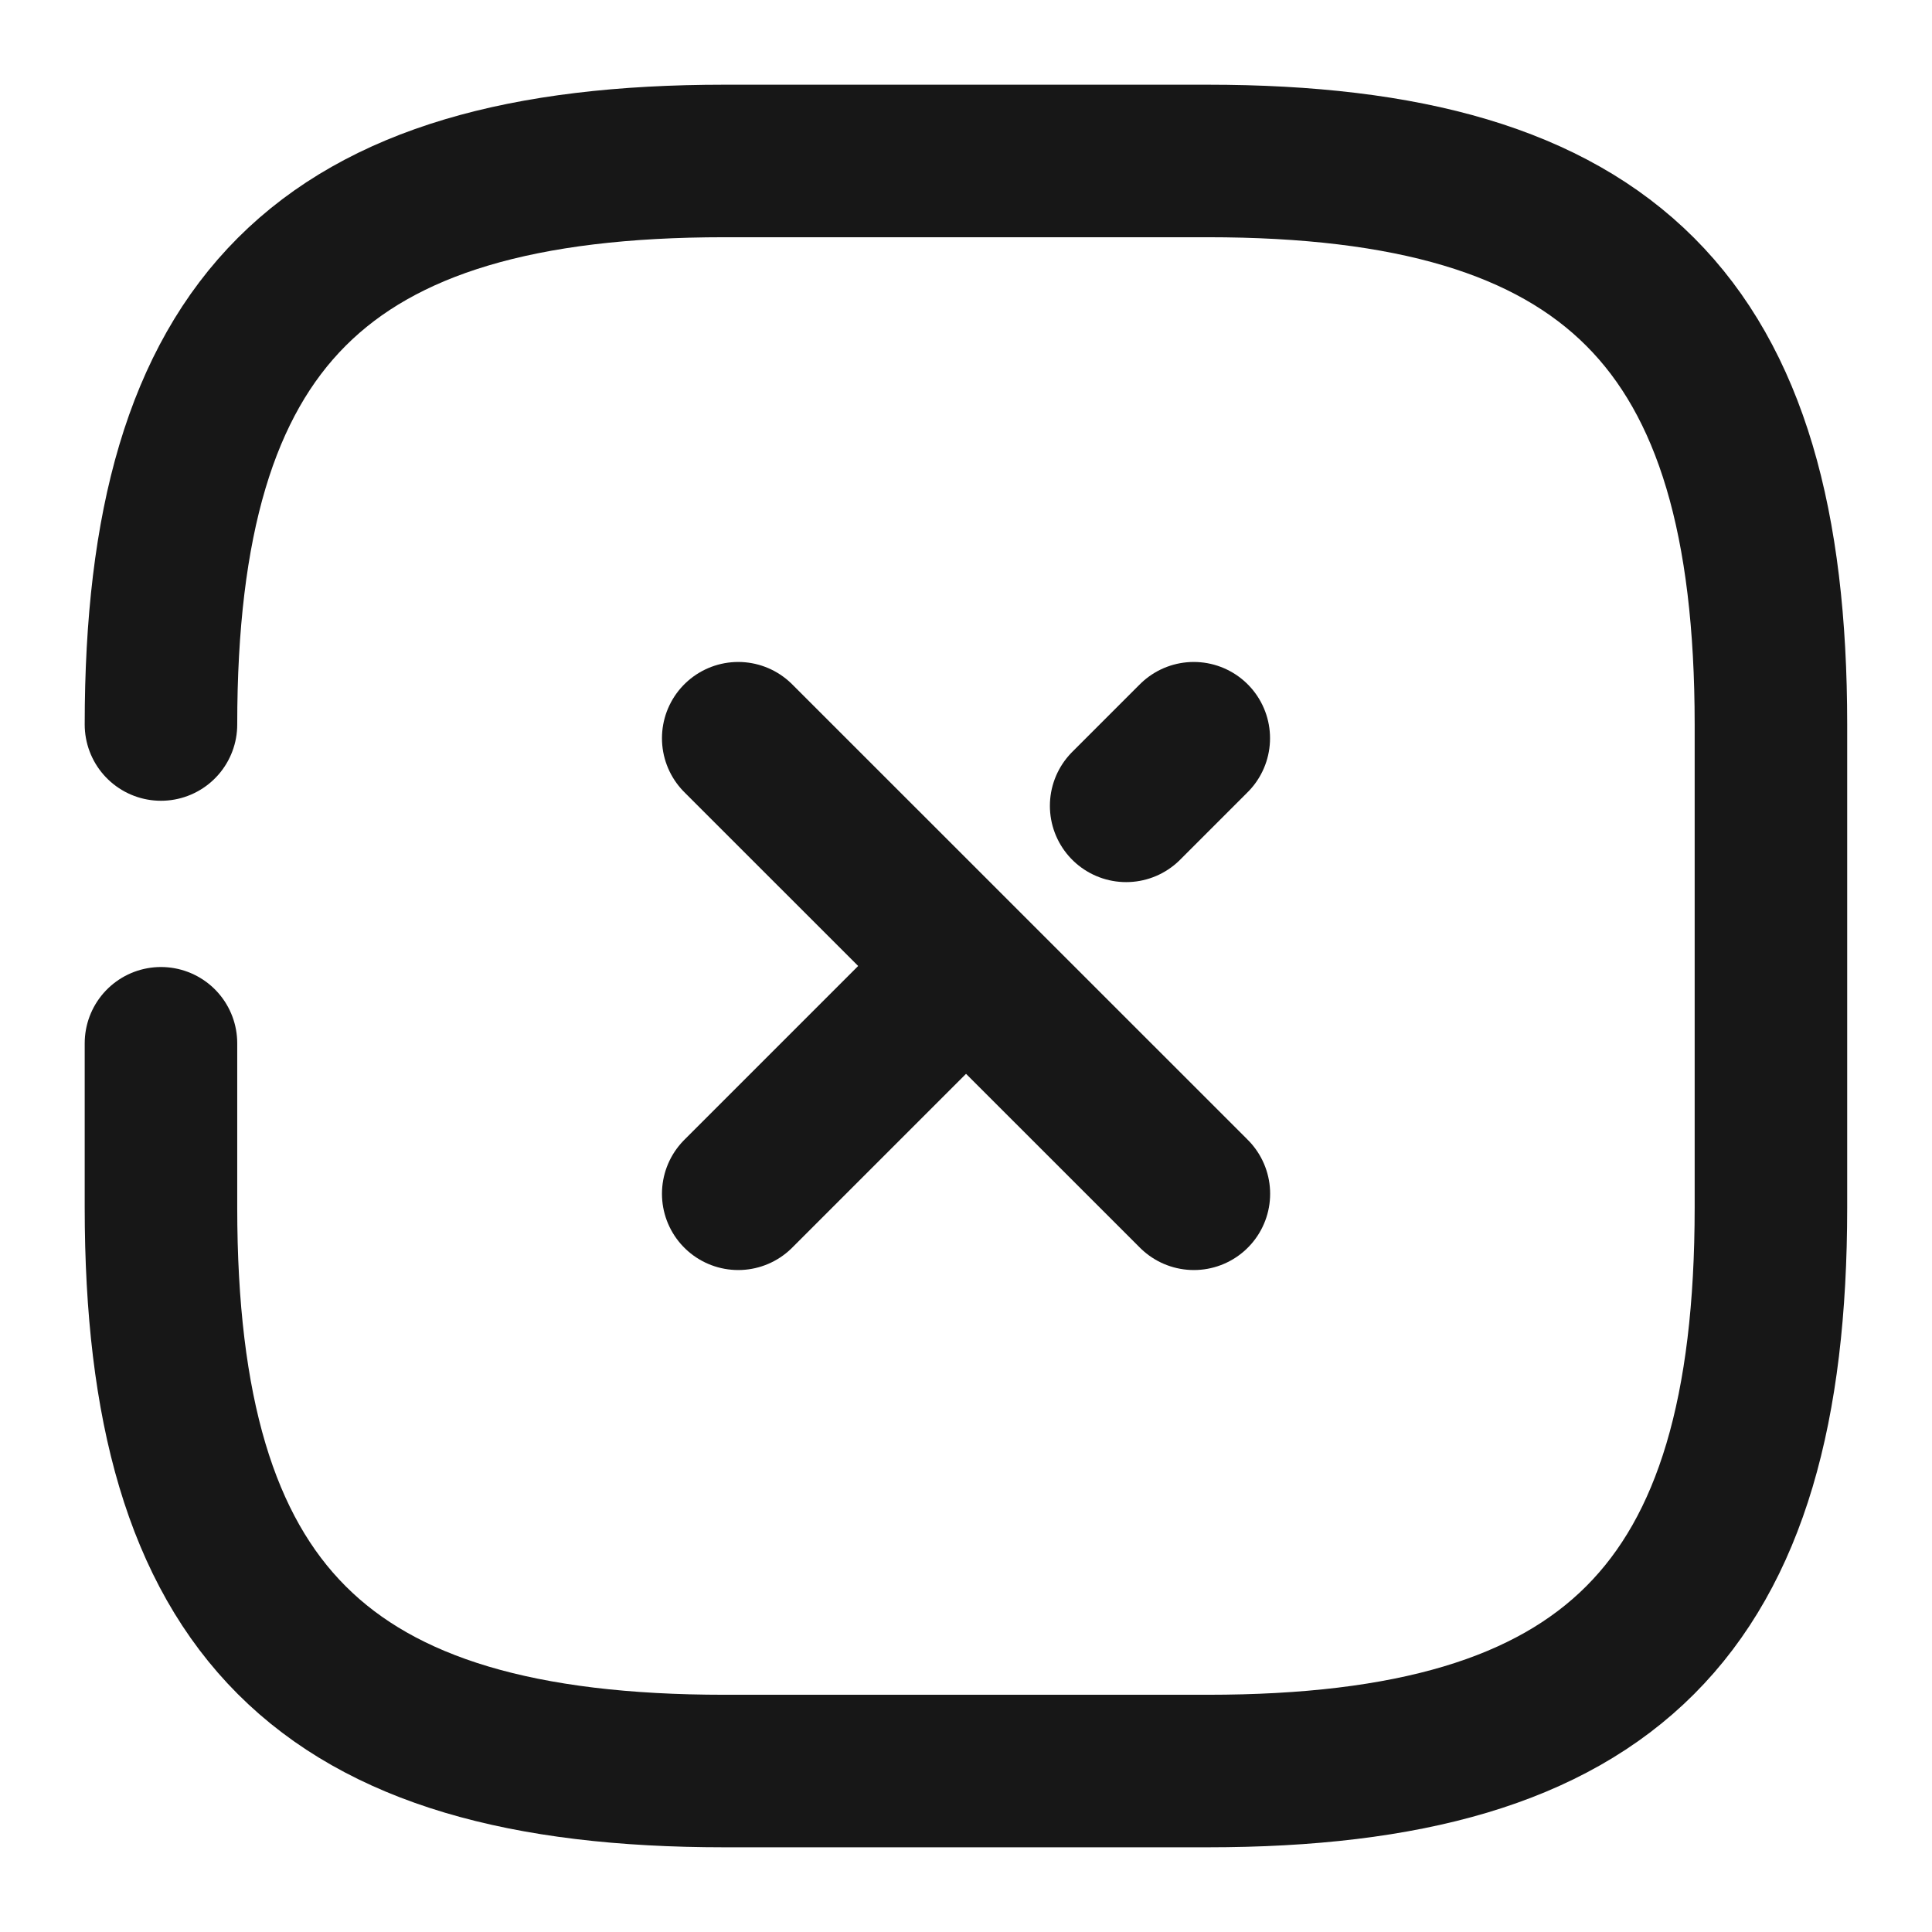
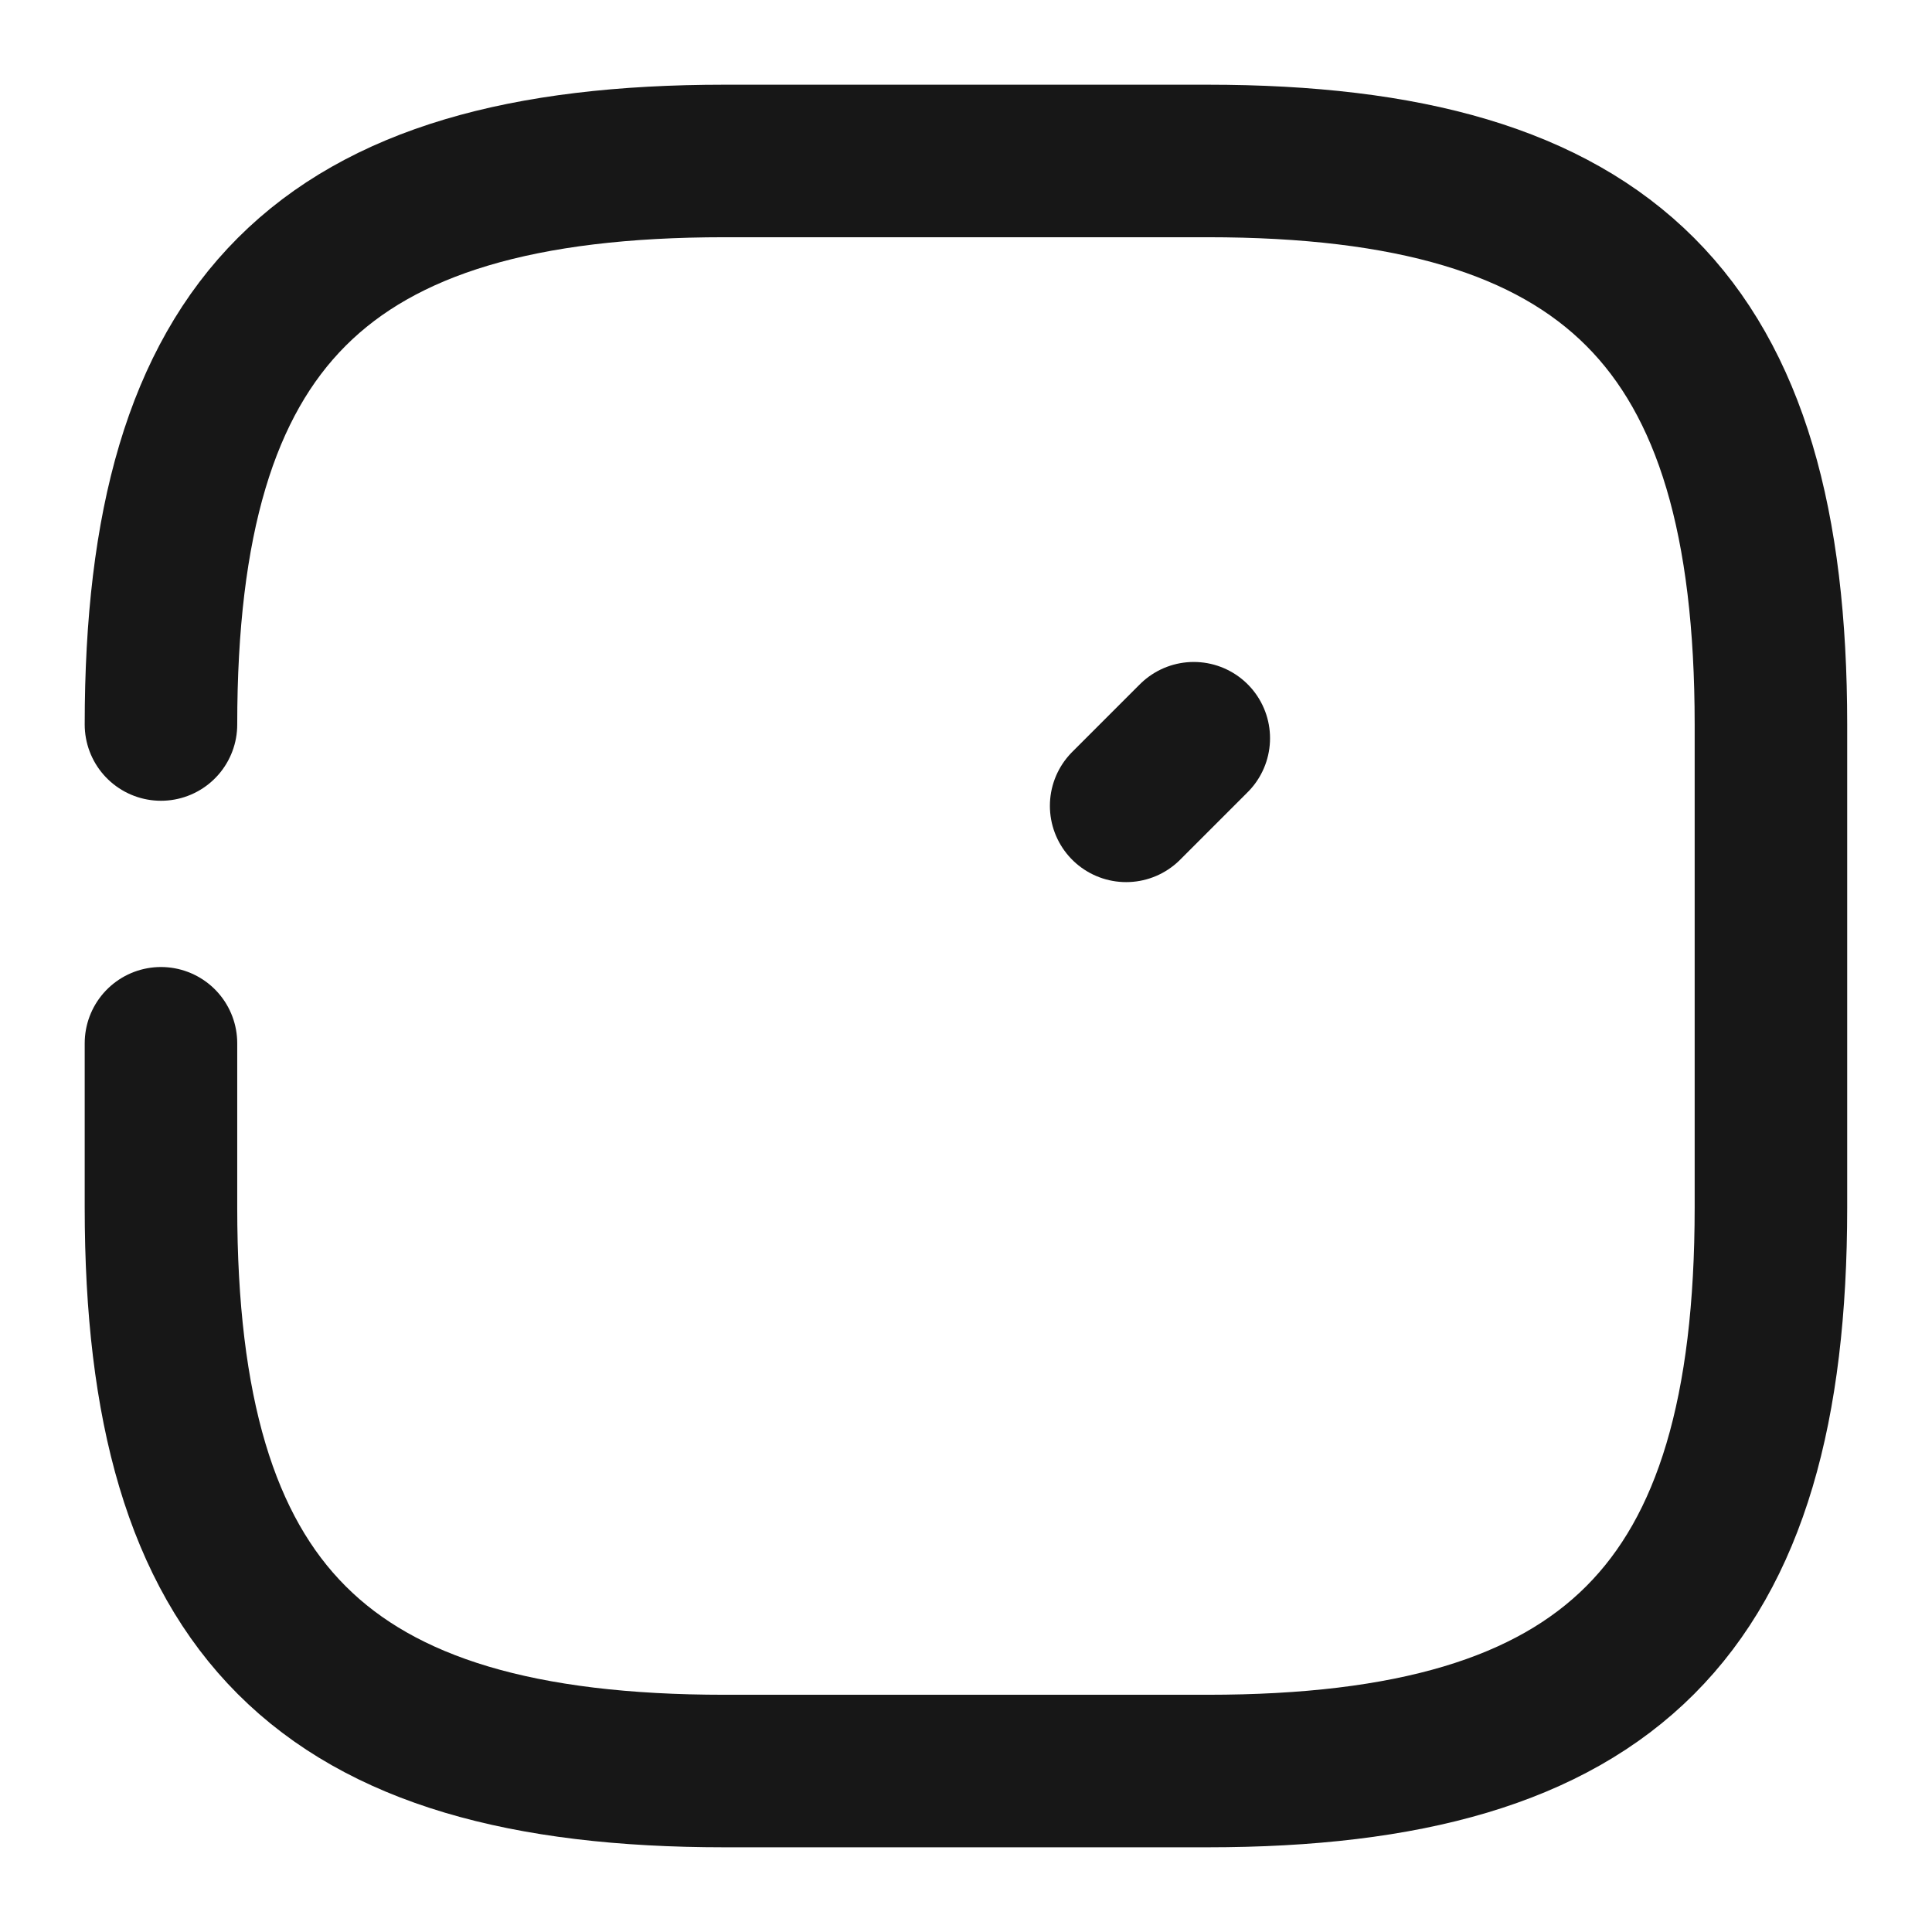
<svg xmlns="http://www.w3.org/2000/svg" width="19" height="19" viewBox="0 0 19 19" fill="none">
  <path d="M11.075 7.925L11.74 7.26" stroke="#171717" stroke-width="1.5" stroke-linecap="round" stroke-linejoin="round" />
-   <path d="M7.26 11.74L9.437 9.563" stroke="#171717" stroke-width="1.5" stroke-linecap="round" stroke-linejoin="round" />
-   <path d="M11.741 11.74L7.26 7.26" stroke="#171717" stroke-width="1.5" stroke-linecap="round" stroke-linejoin="round" />
  <path d="M1.583 10.26V11.875C1.583 15.833 3.166 17.417 7.125 17.417H11.875C15.833 17.417 17.416 15.833 17.416 11.875V7.125C17.416 3.167 15.833 1.583 11.875 1.583H7.125C3.166 1.583 1.583 3.167 1.583 7.125" stroke="#171717" stroke-width="1.5" stroke-linecap="round" stroke-linejoin="round" />
</svg>